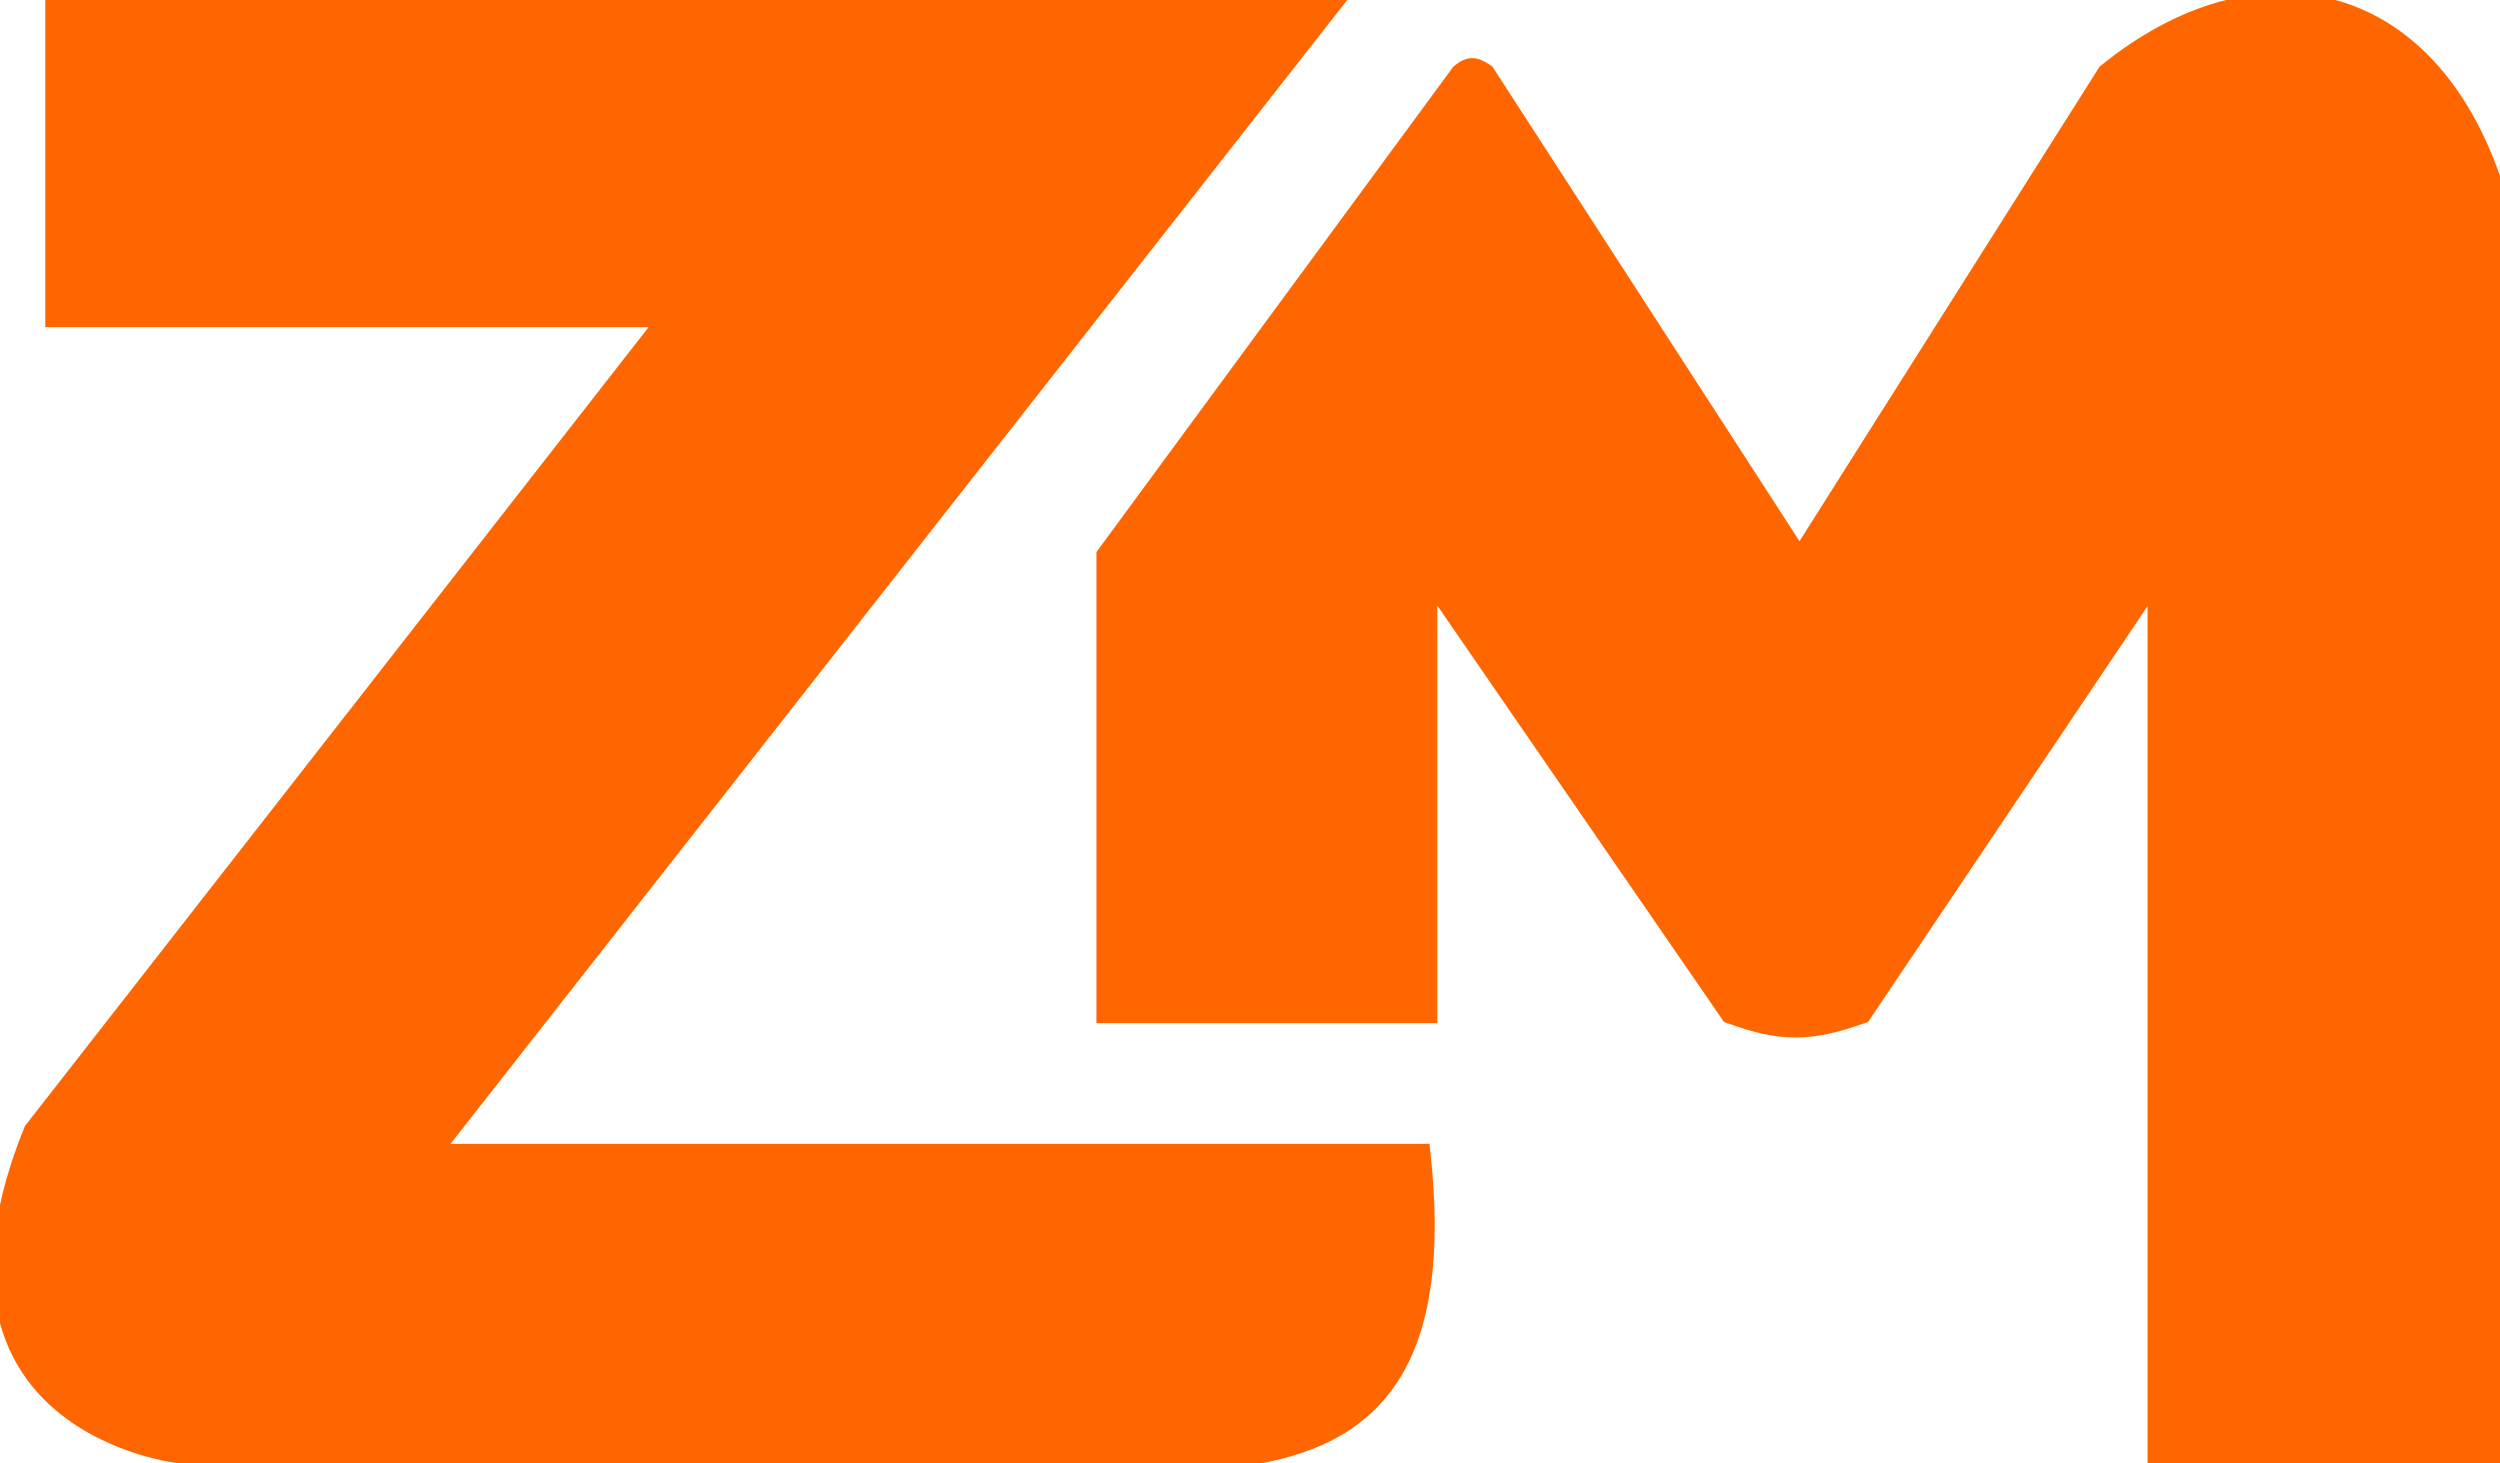
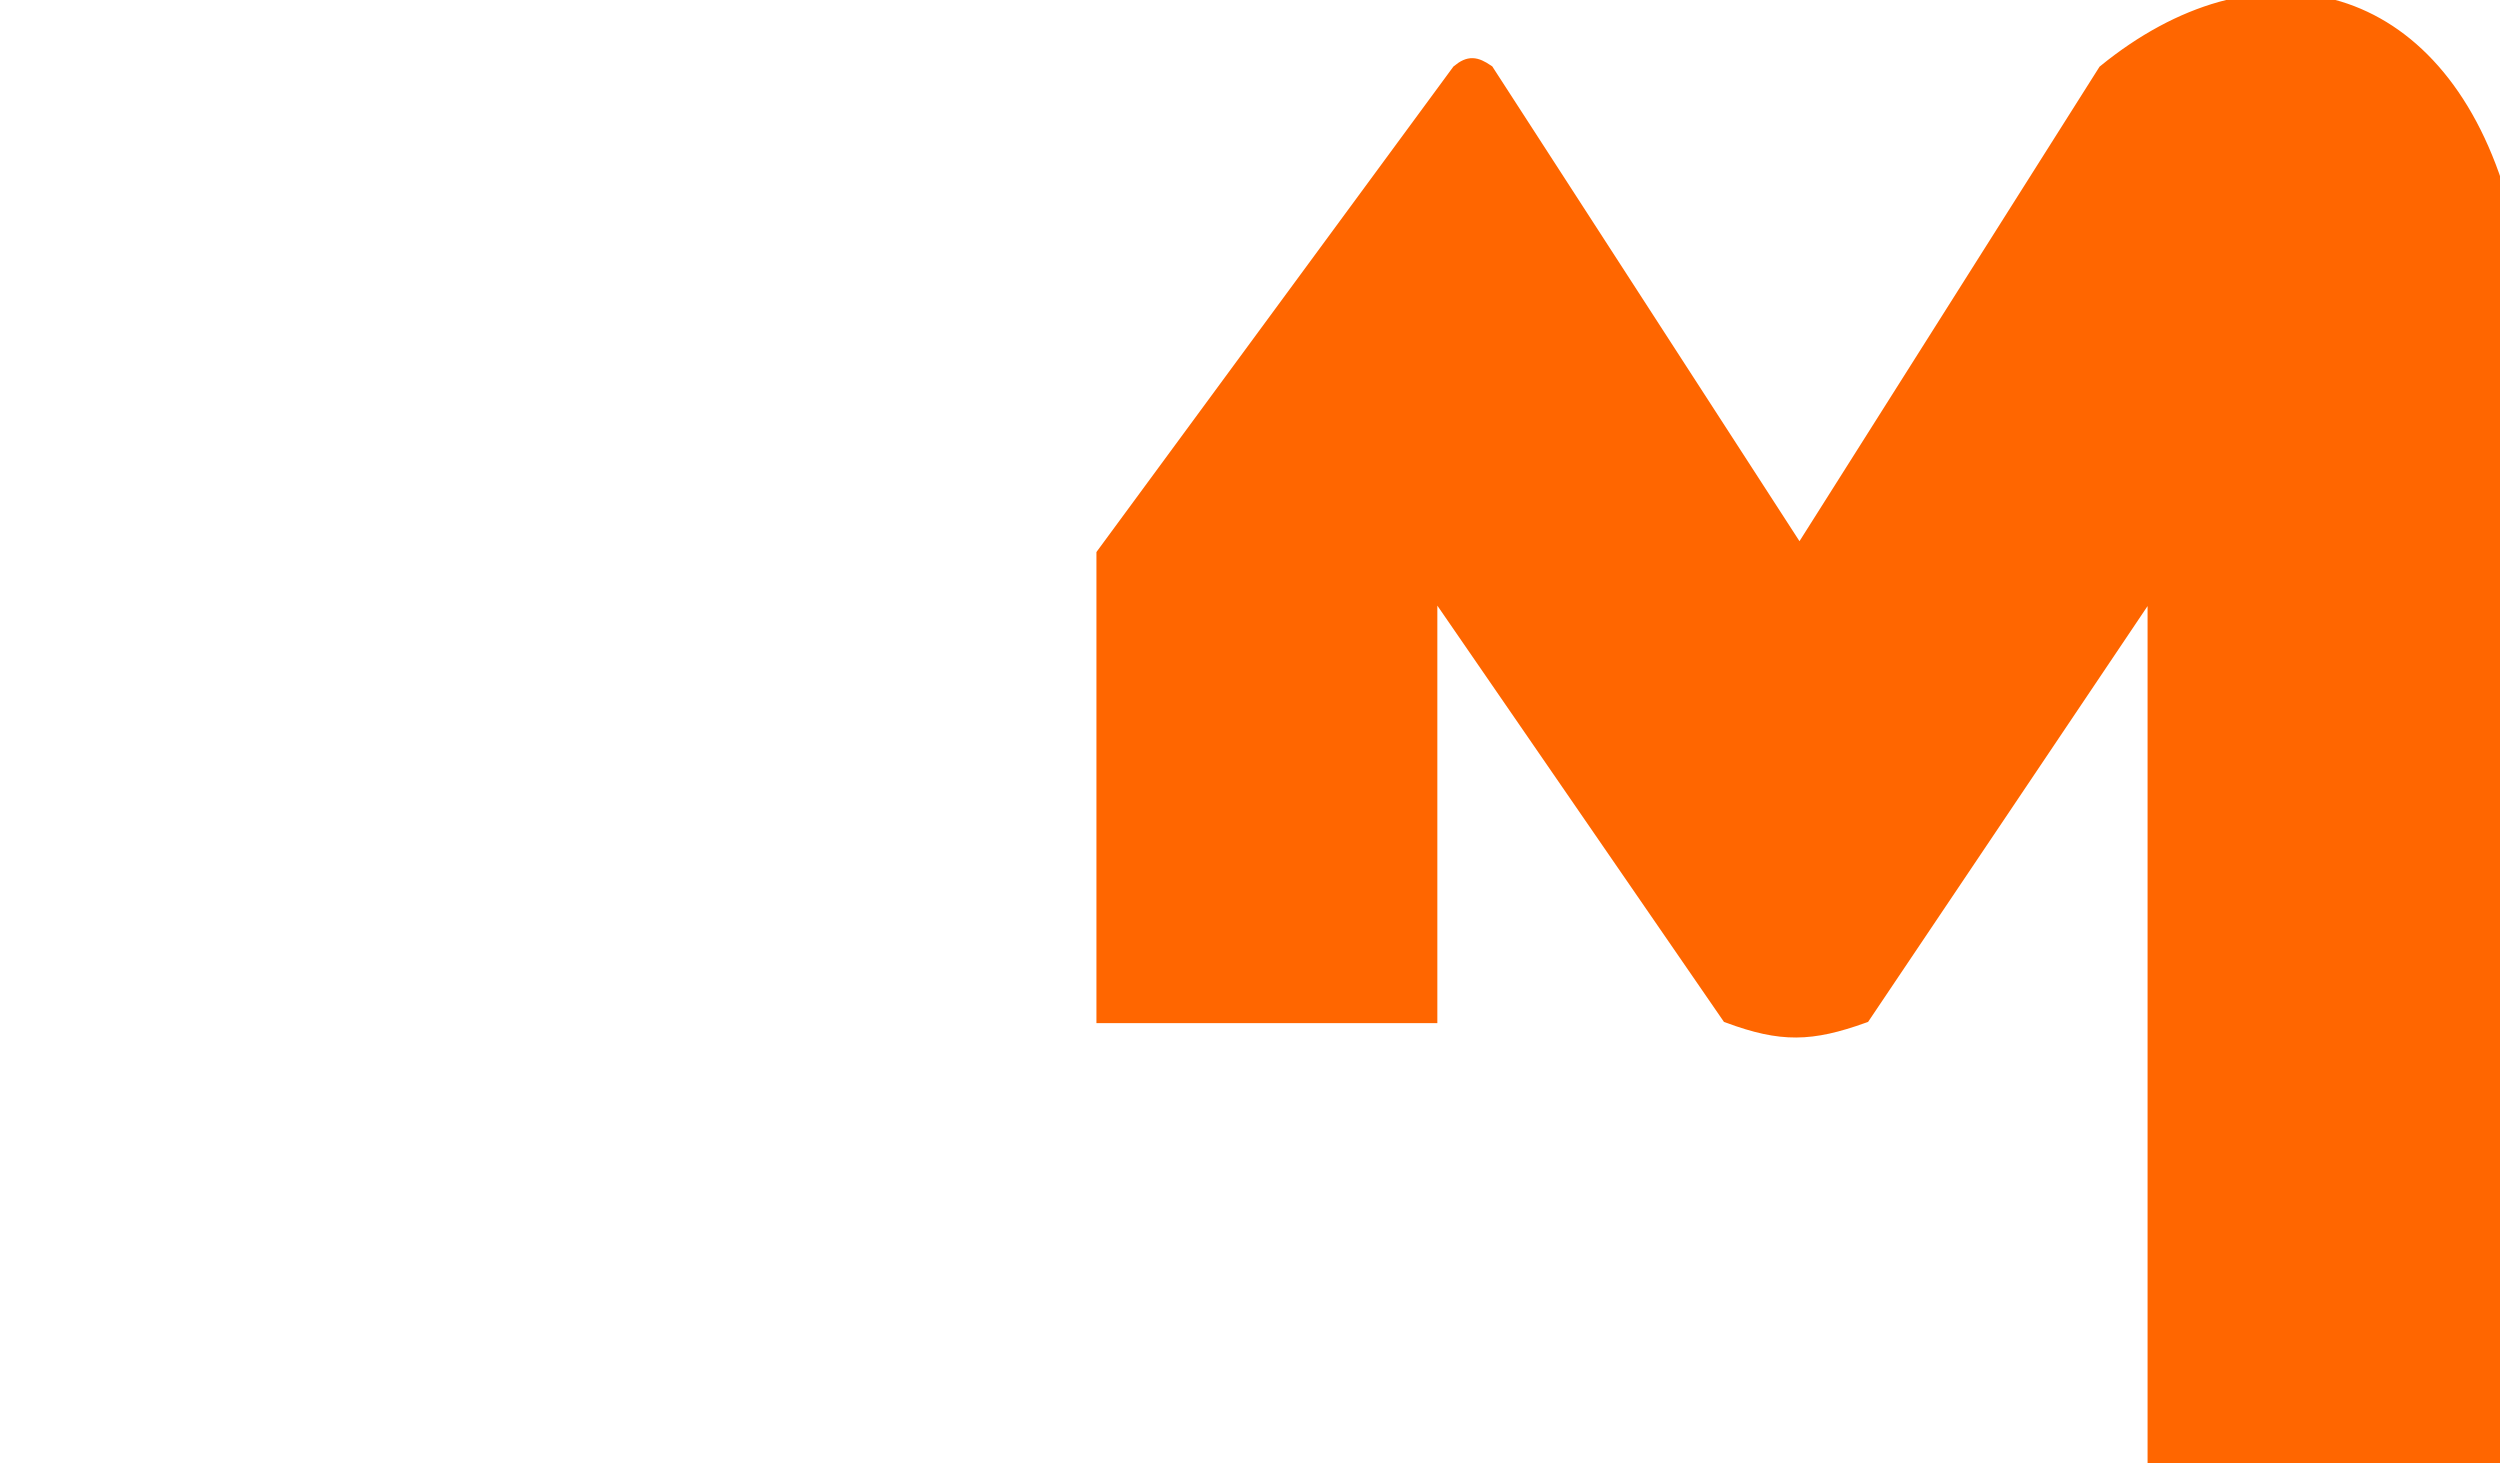
<svg xmlns="http://www.w3.org/2000/svg" width="176" height="103" viewBox="0 0 176 103" fill="none">
  <g clip-path="url(#clip0_1_2)">
    <path d="M77.689 71.528V39.028L102.689 5.028C103.441 4.415 103.882 4.485 104.689 5.028L126.689 39.028L148.189 5.028C158.875 -3.665 171.005 -1.142 175.689 13.028V103.028H151.689V41.028L131.189 71.528C127.501 72.849 125.422 72.909 121.689 71.528L100.689 41.028V71.528H77.689Z" fill="#FF6600" stroke="#FF6600" />
-     <path d="M3.689 22.528V0.028H94.189L30.689 81.028H100.189C101.866 96.054 96.689 101.028 88.689 102.528C80.689 104.028 12.689 102.528 12.689 102.528C12.689 102.528 -6.311 100.528 2.189 79.528L46.689 22.528H3.689Z" fill="#FF6600" stroke="#FF6600" />
  </g>
  <defs>
    <clipPath id="clip0_1_2">
      <rect width="176" height="103" fill="white" />
    </clipPath>
  </defs>
</svg>